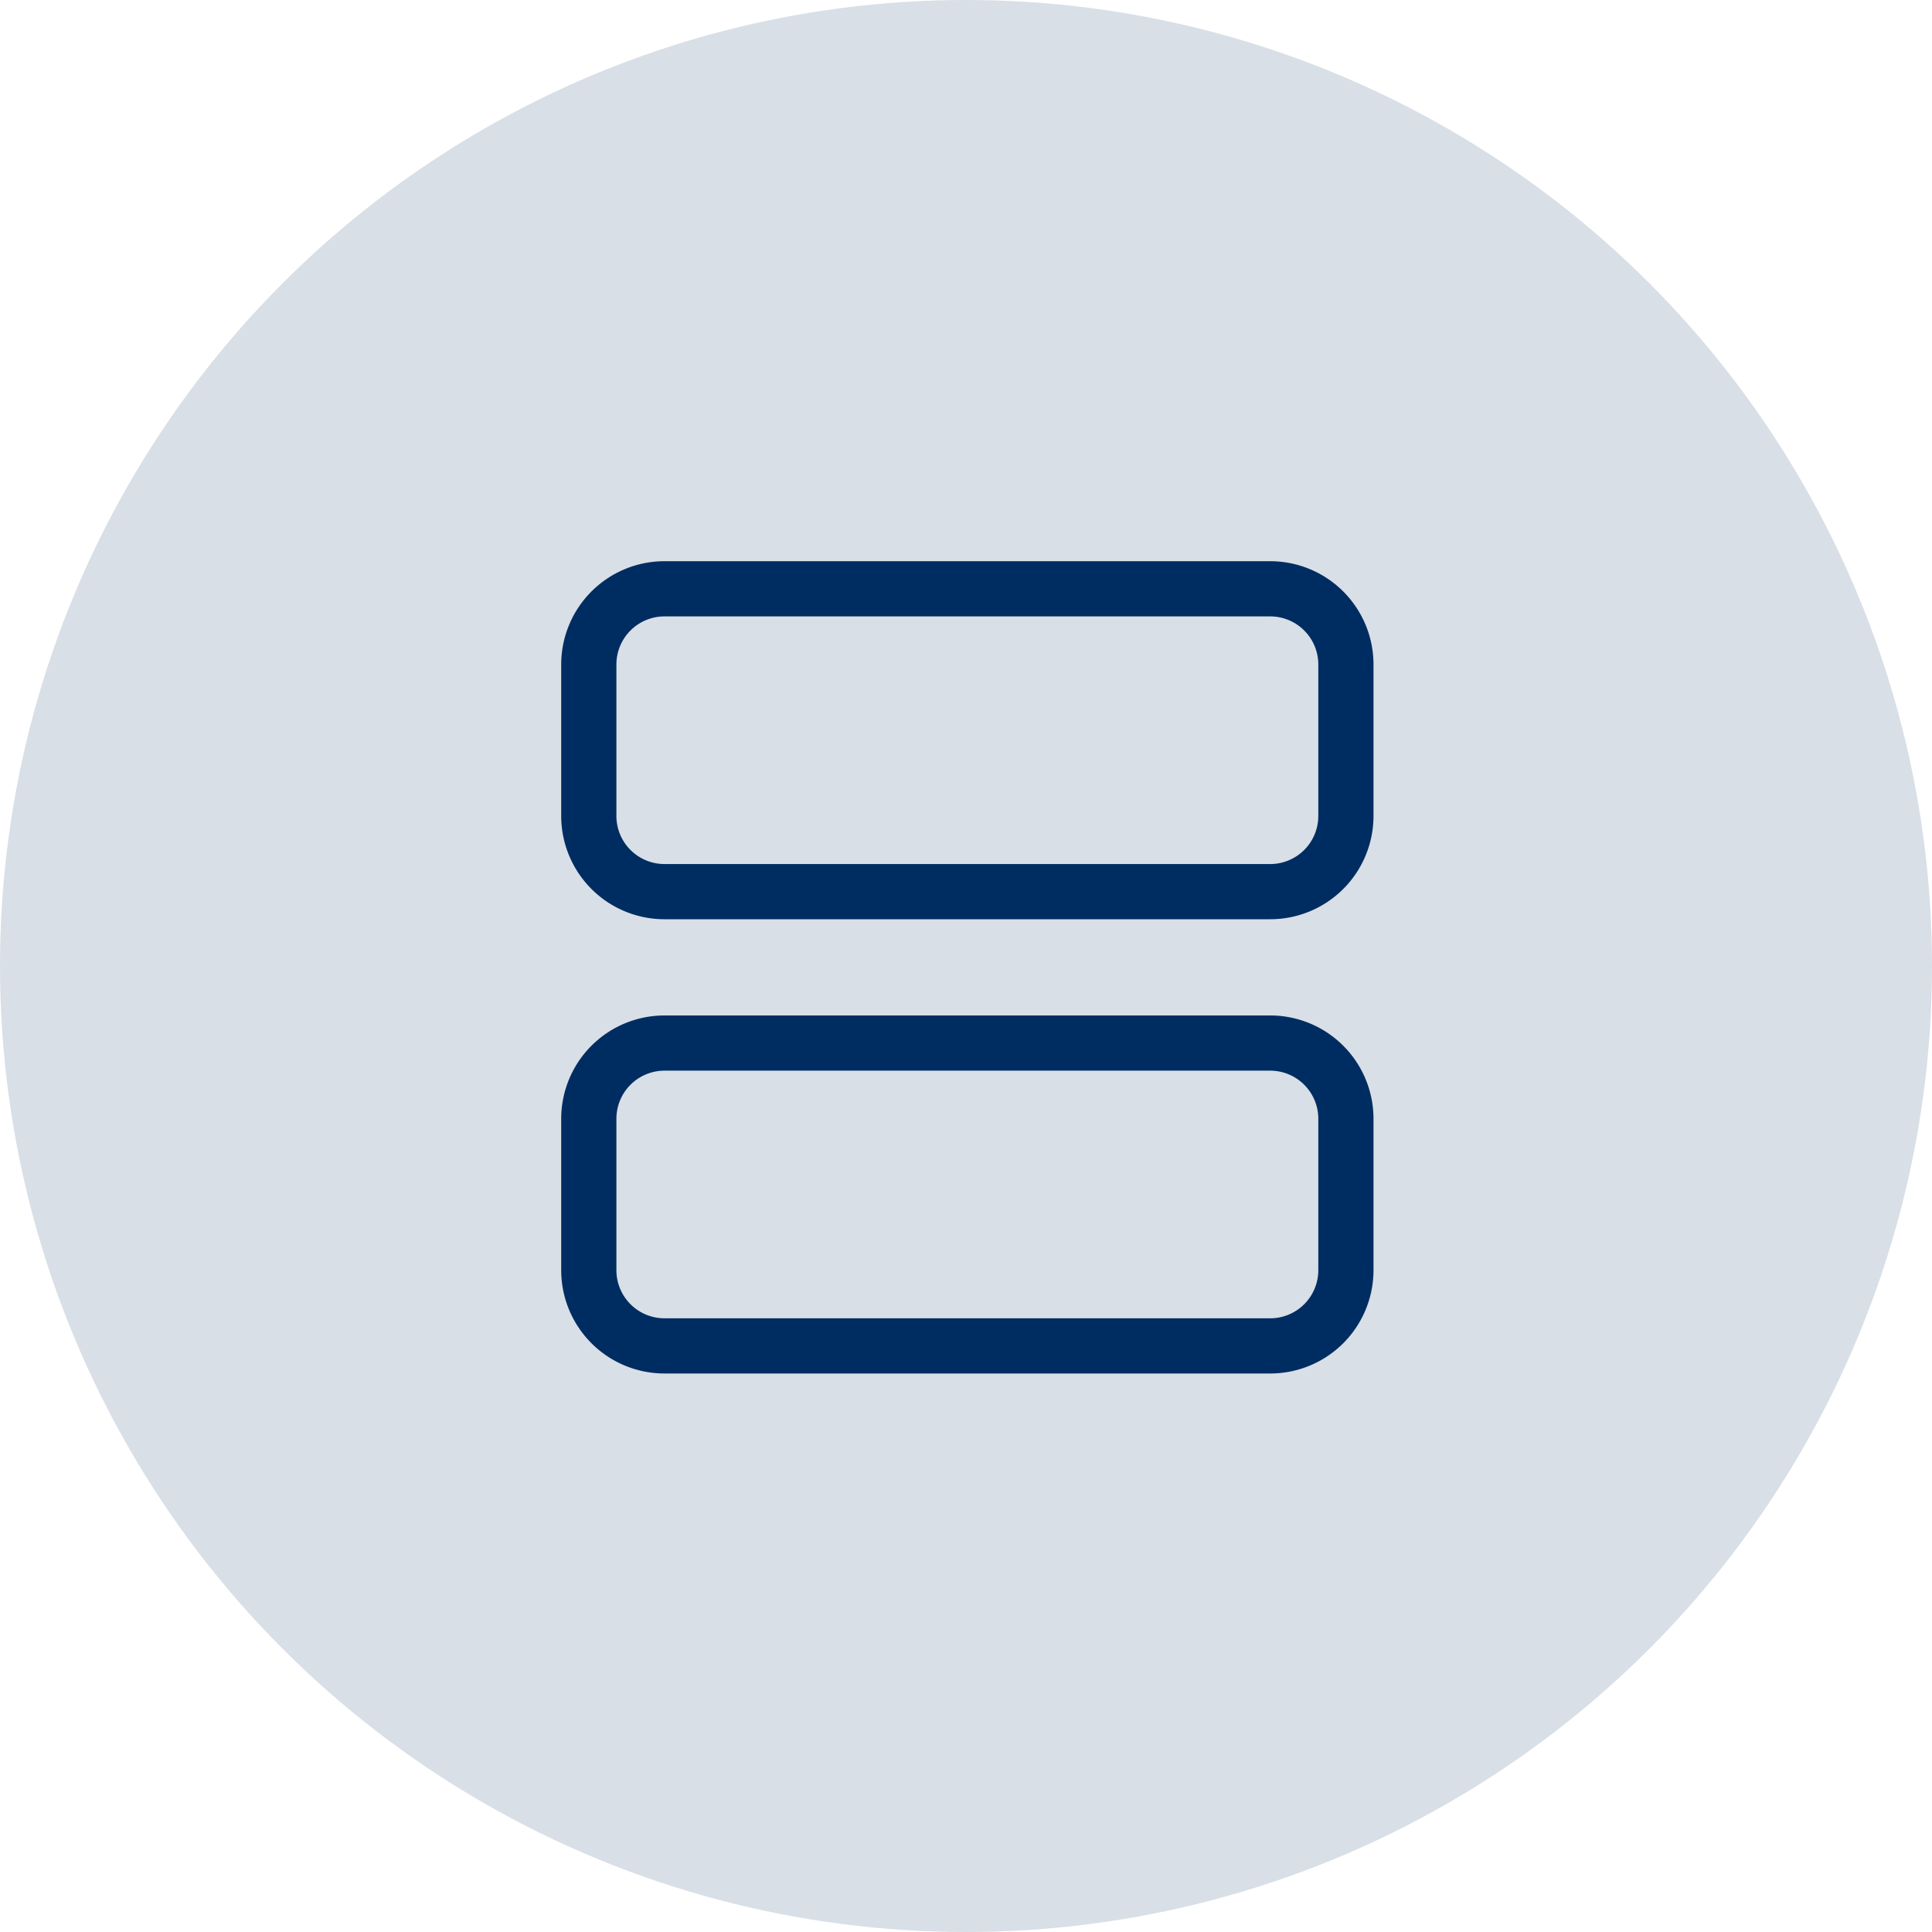
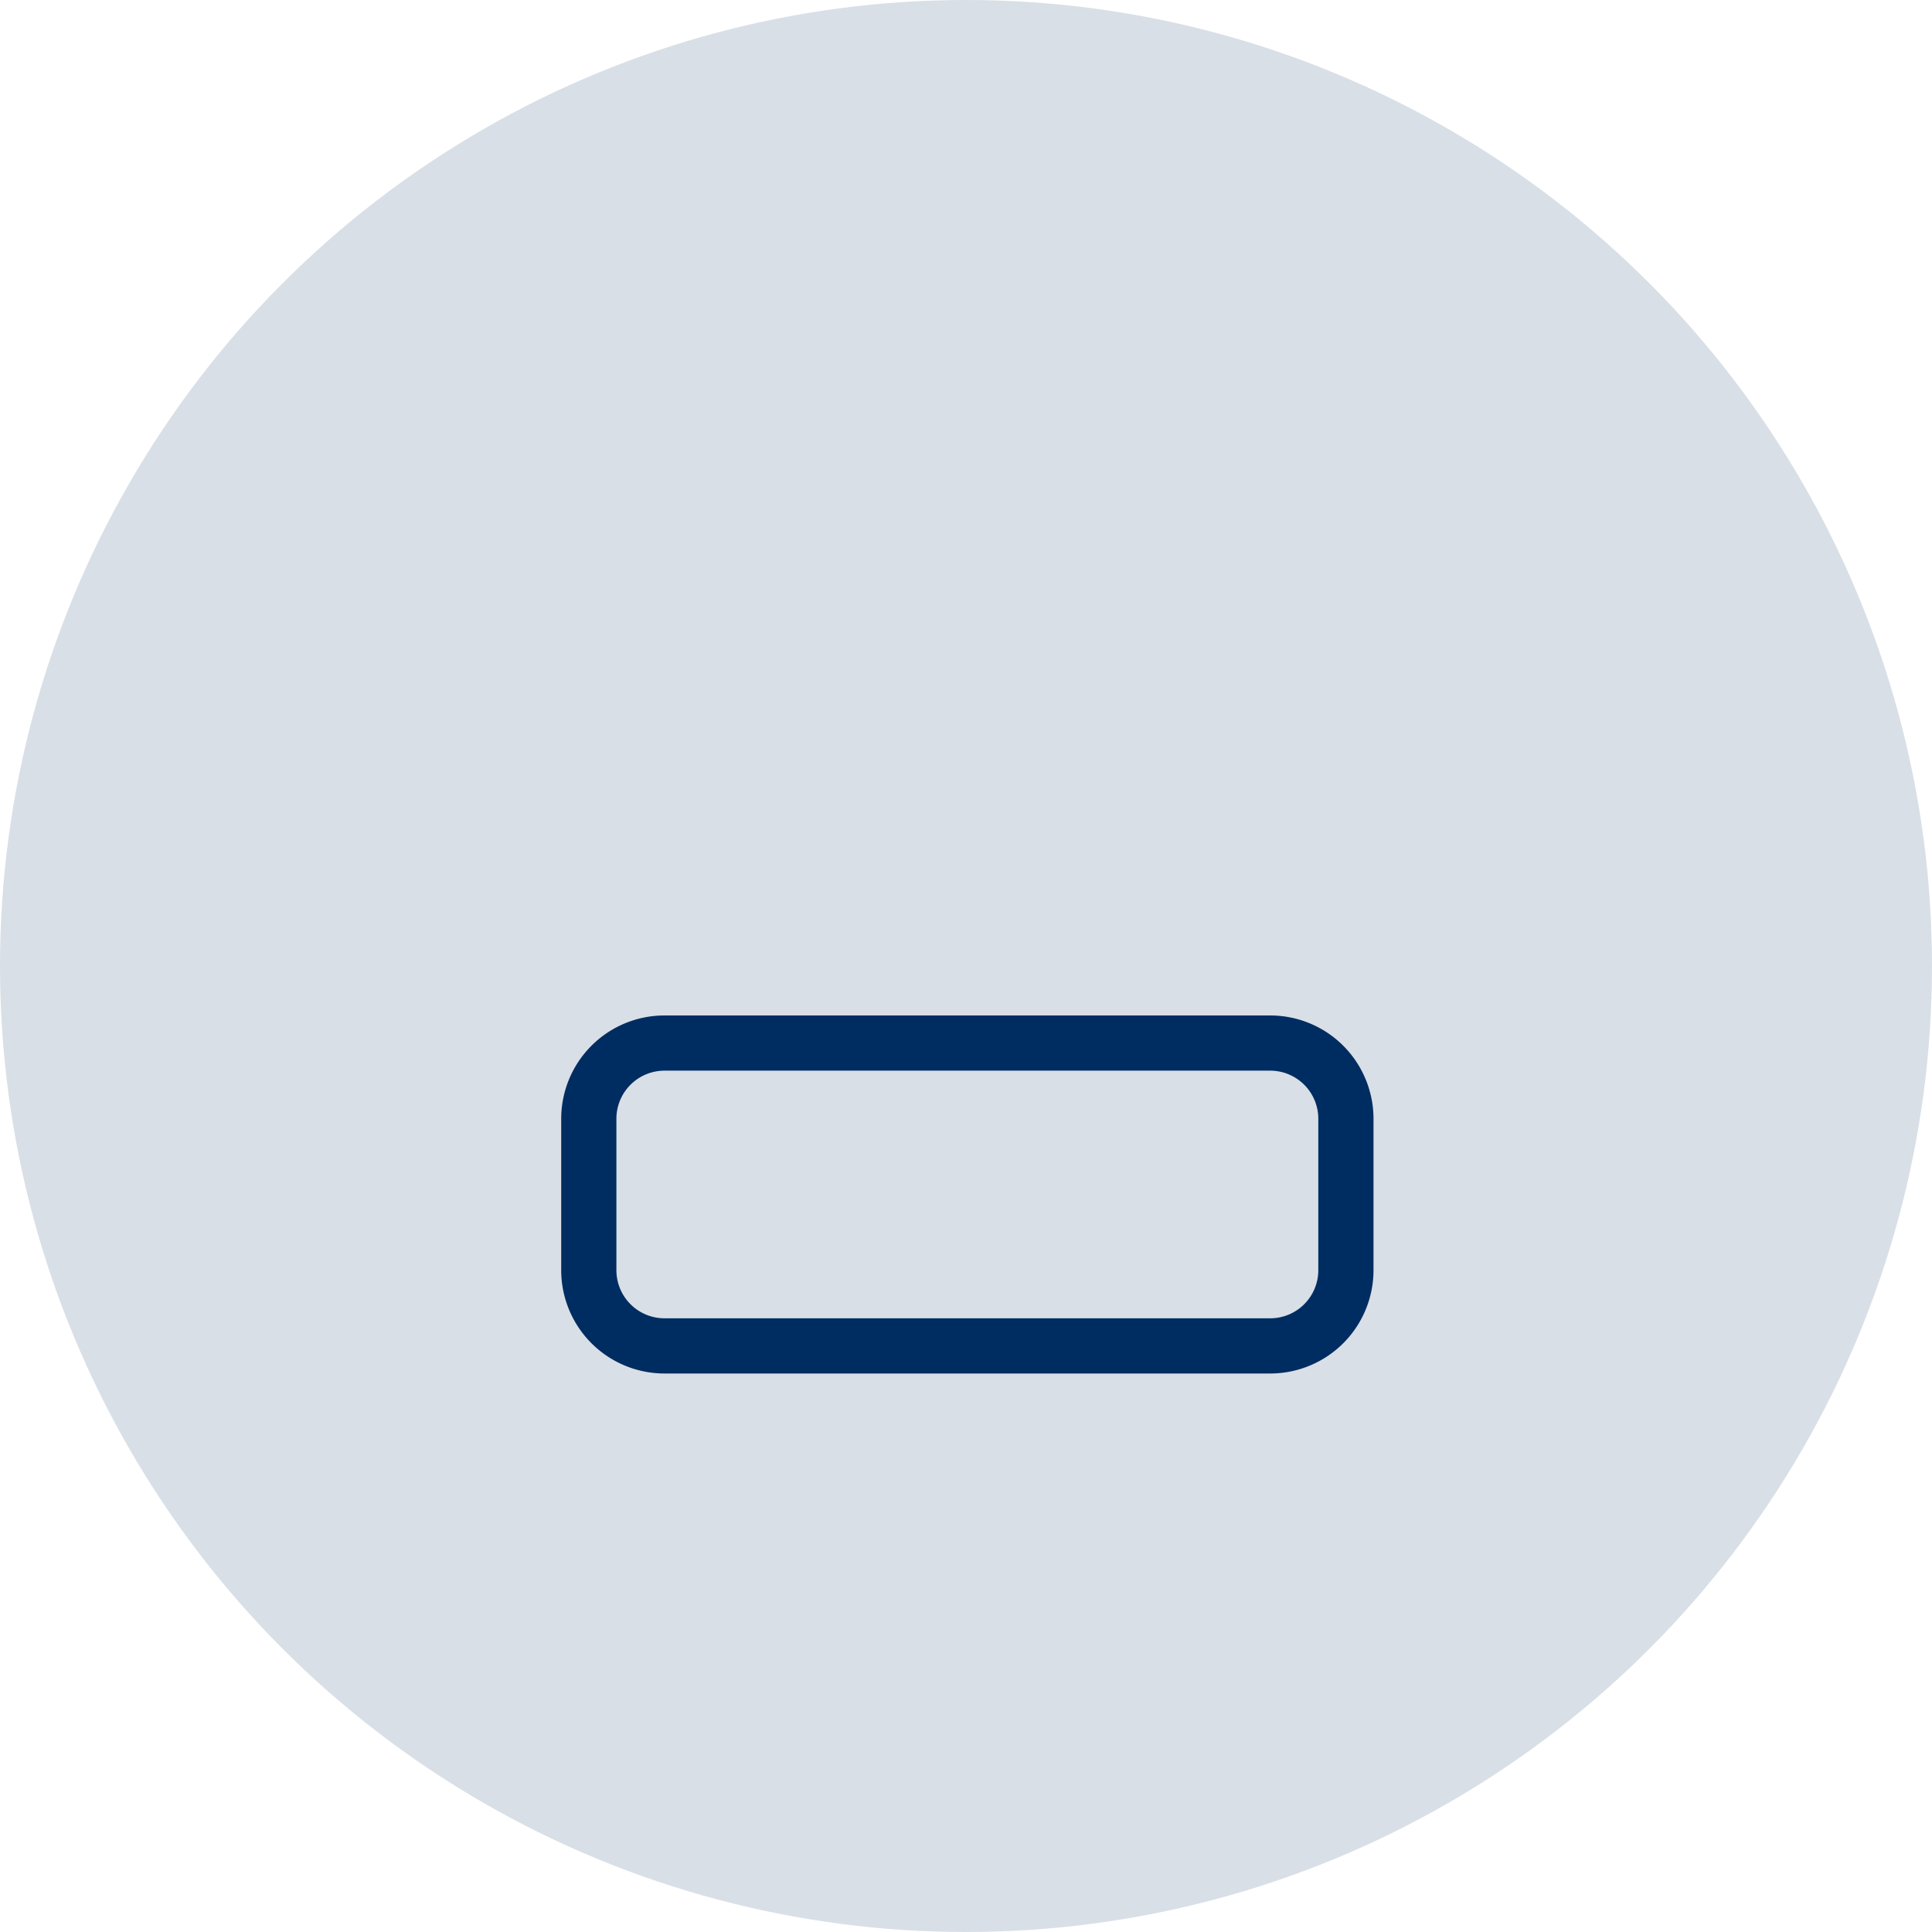
<svg xmlns="http://www.w3.org/2000/svg" width="105" height="105" viewBox="0 0 105 105">
  <defs>
    <style>
            .cls-2{fill:none;stroke:#002d61;stroke-linecap:round;stroke-linejoin:round;stroke-width:3px}
        </style>
  </defs>
  <g id="Group_951" transform="translate(-1308 -1560)">
    <circle id="Ellipse_8" cx="52.5" cy="52.5" r="52.5" fill="#002d61" opacity="0.15" transform="translate(1308 1560)" />
    <g id="Icon_feather-server" transform="translate(1337 1589)">
-       <path id="Path_527" d="M7.115 3h32.917a4.115 4.115 0 0 1 4.115 4.115v8.229a4.115 4.115 0 0 1-4.115 4.115H7.115A4.115 4.115 0 0 1 3 15.344V7.115A4.115 4.115 0 0 1 7.115 3z" class="cls-2" />
      <path id="Path_528" d="M7.115 21h32.917a4.115 4.115 0 0 1 4.115 4.115v8.229a4.115 4.115 0 0 1-4.115 4.115H7.115A4.115 4.115 0 0 1 3 33.344v-8.229A4.115 4.115 0 0 1 7.115 21z" class="cls-2" transform="translate(0 6.688)" />
    </g>
  </g>
</svg>